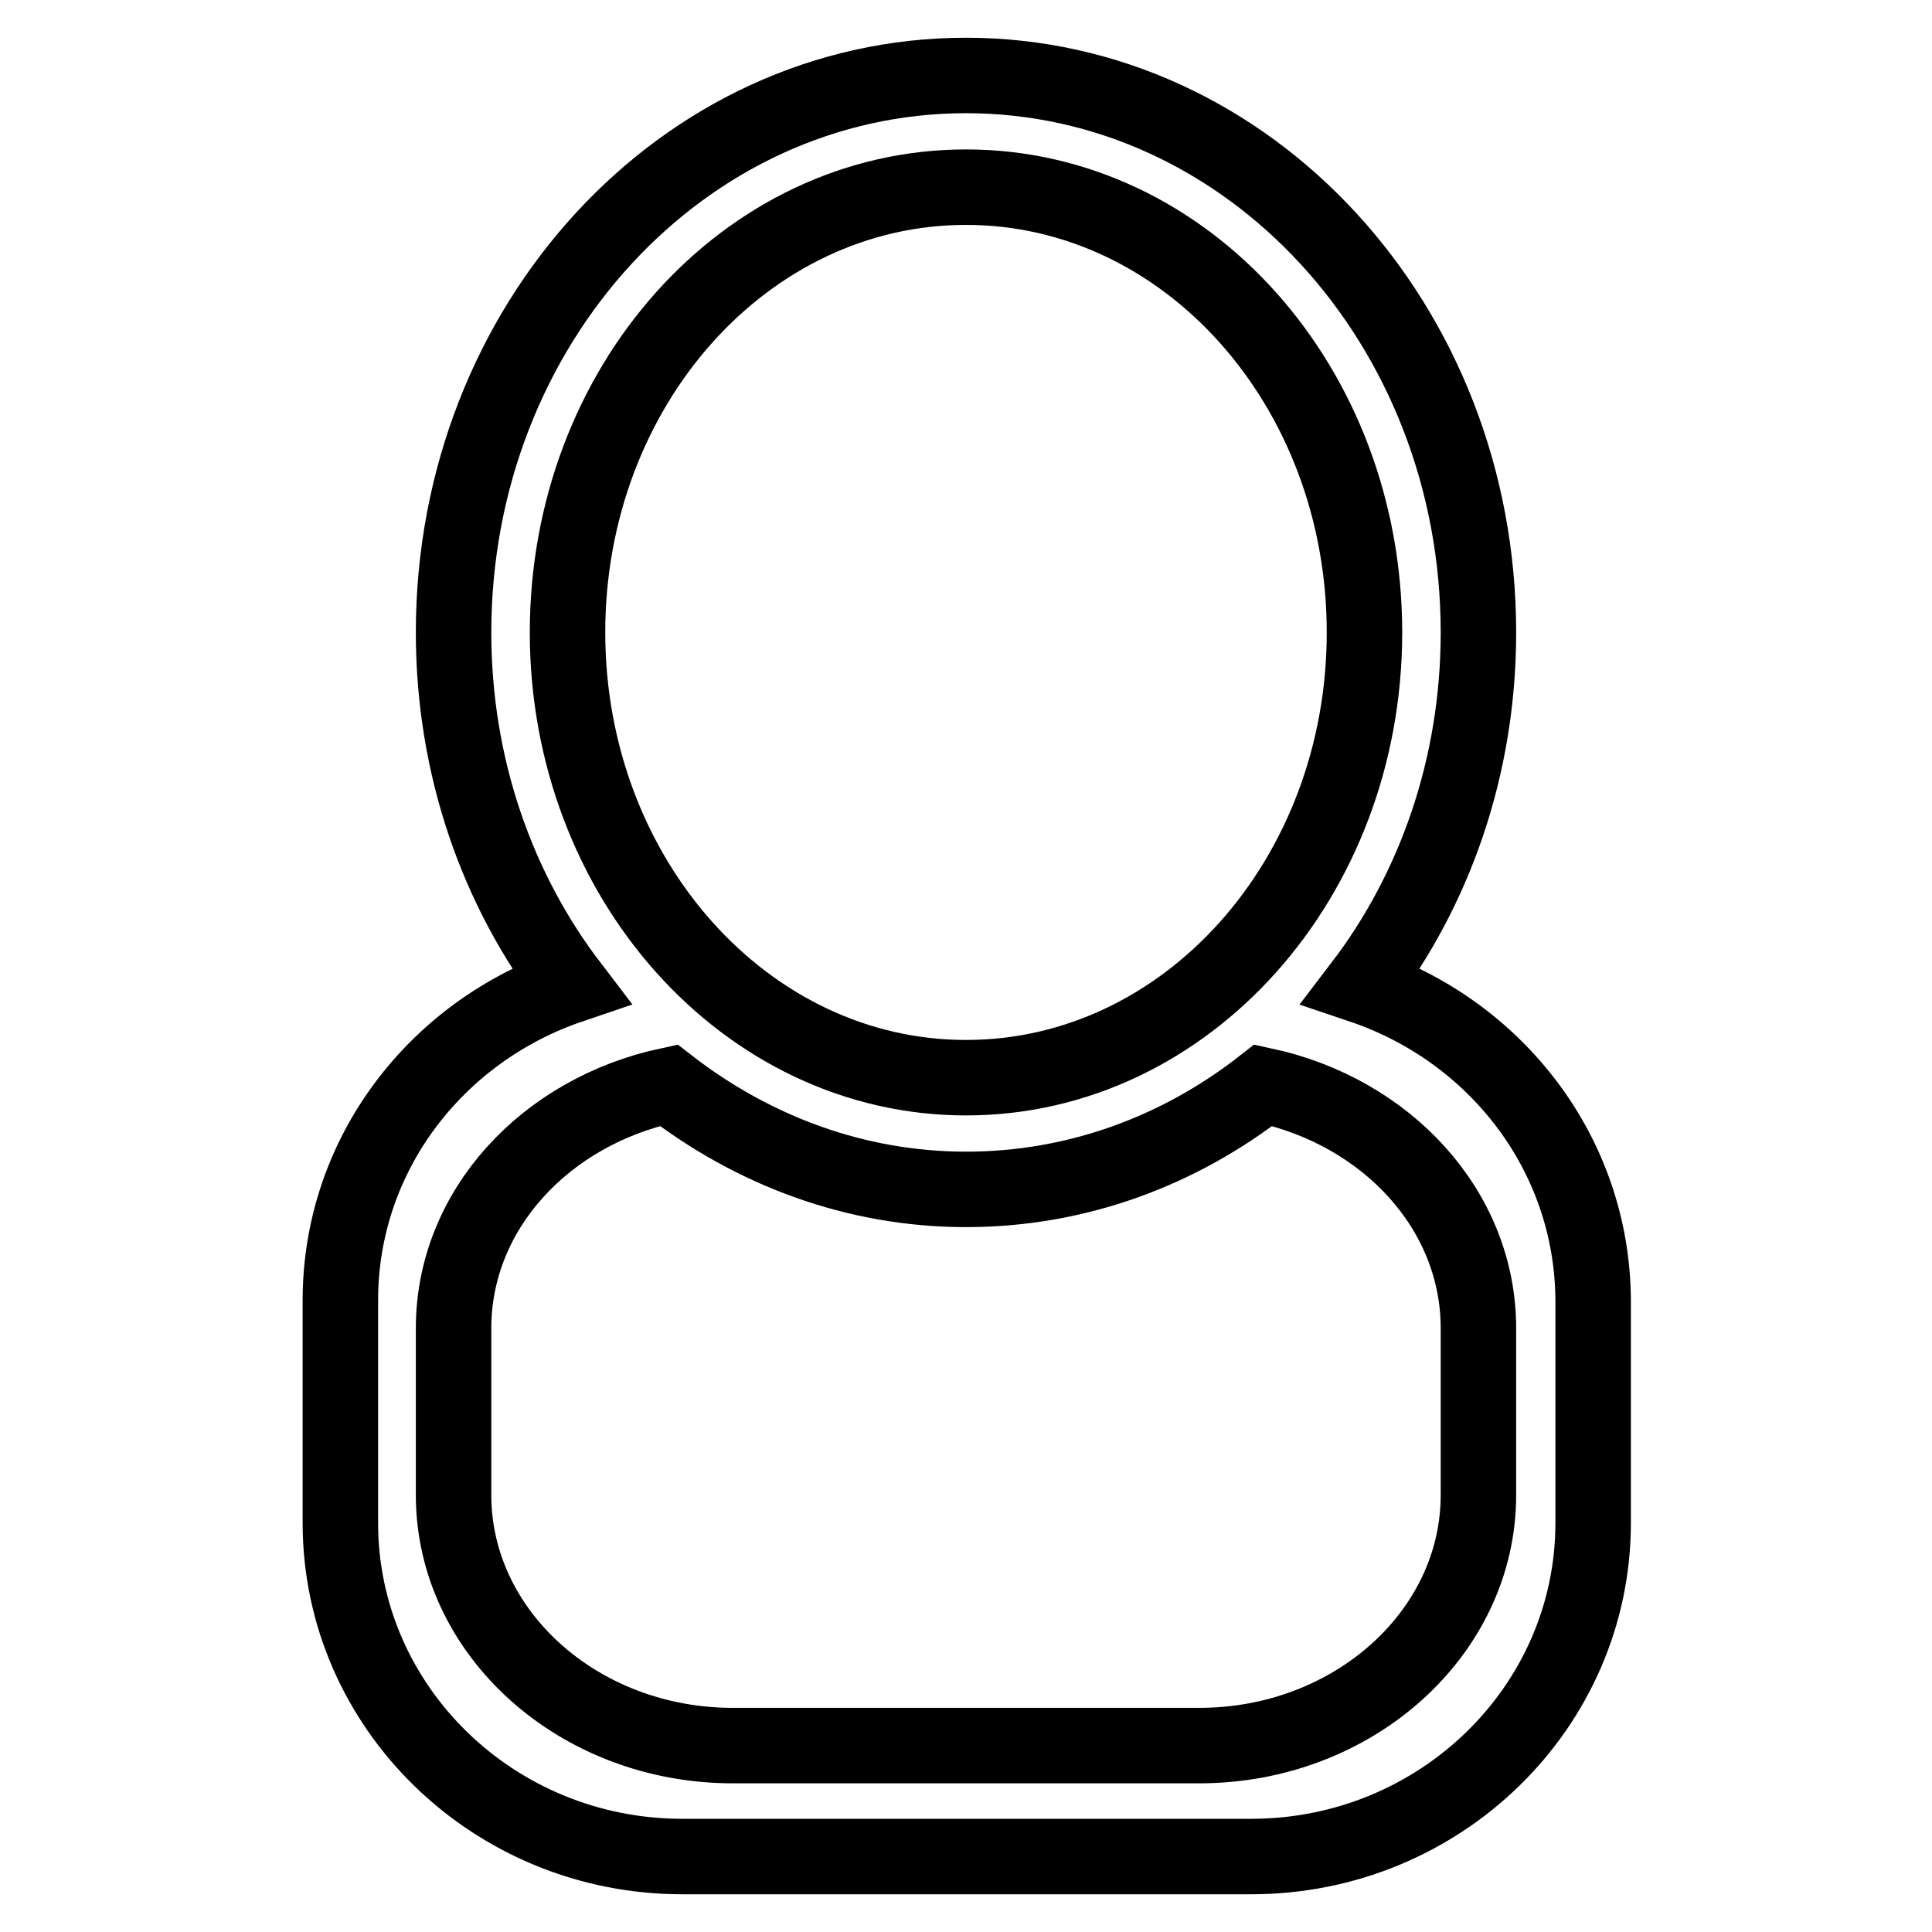
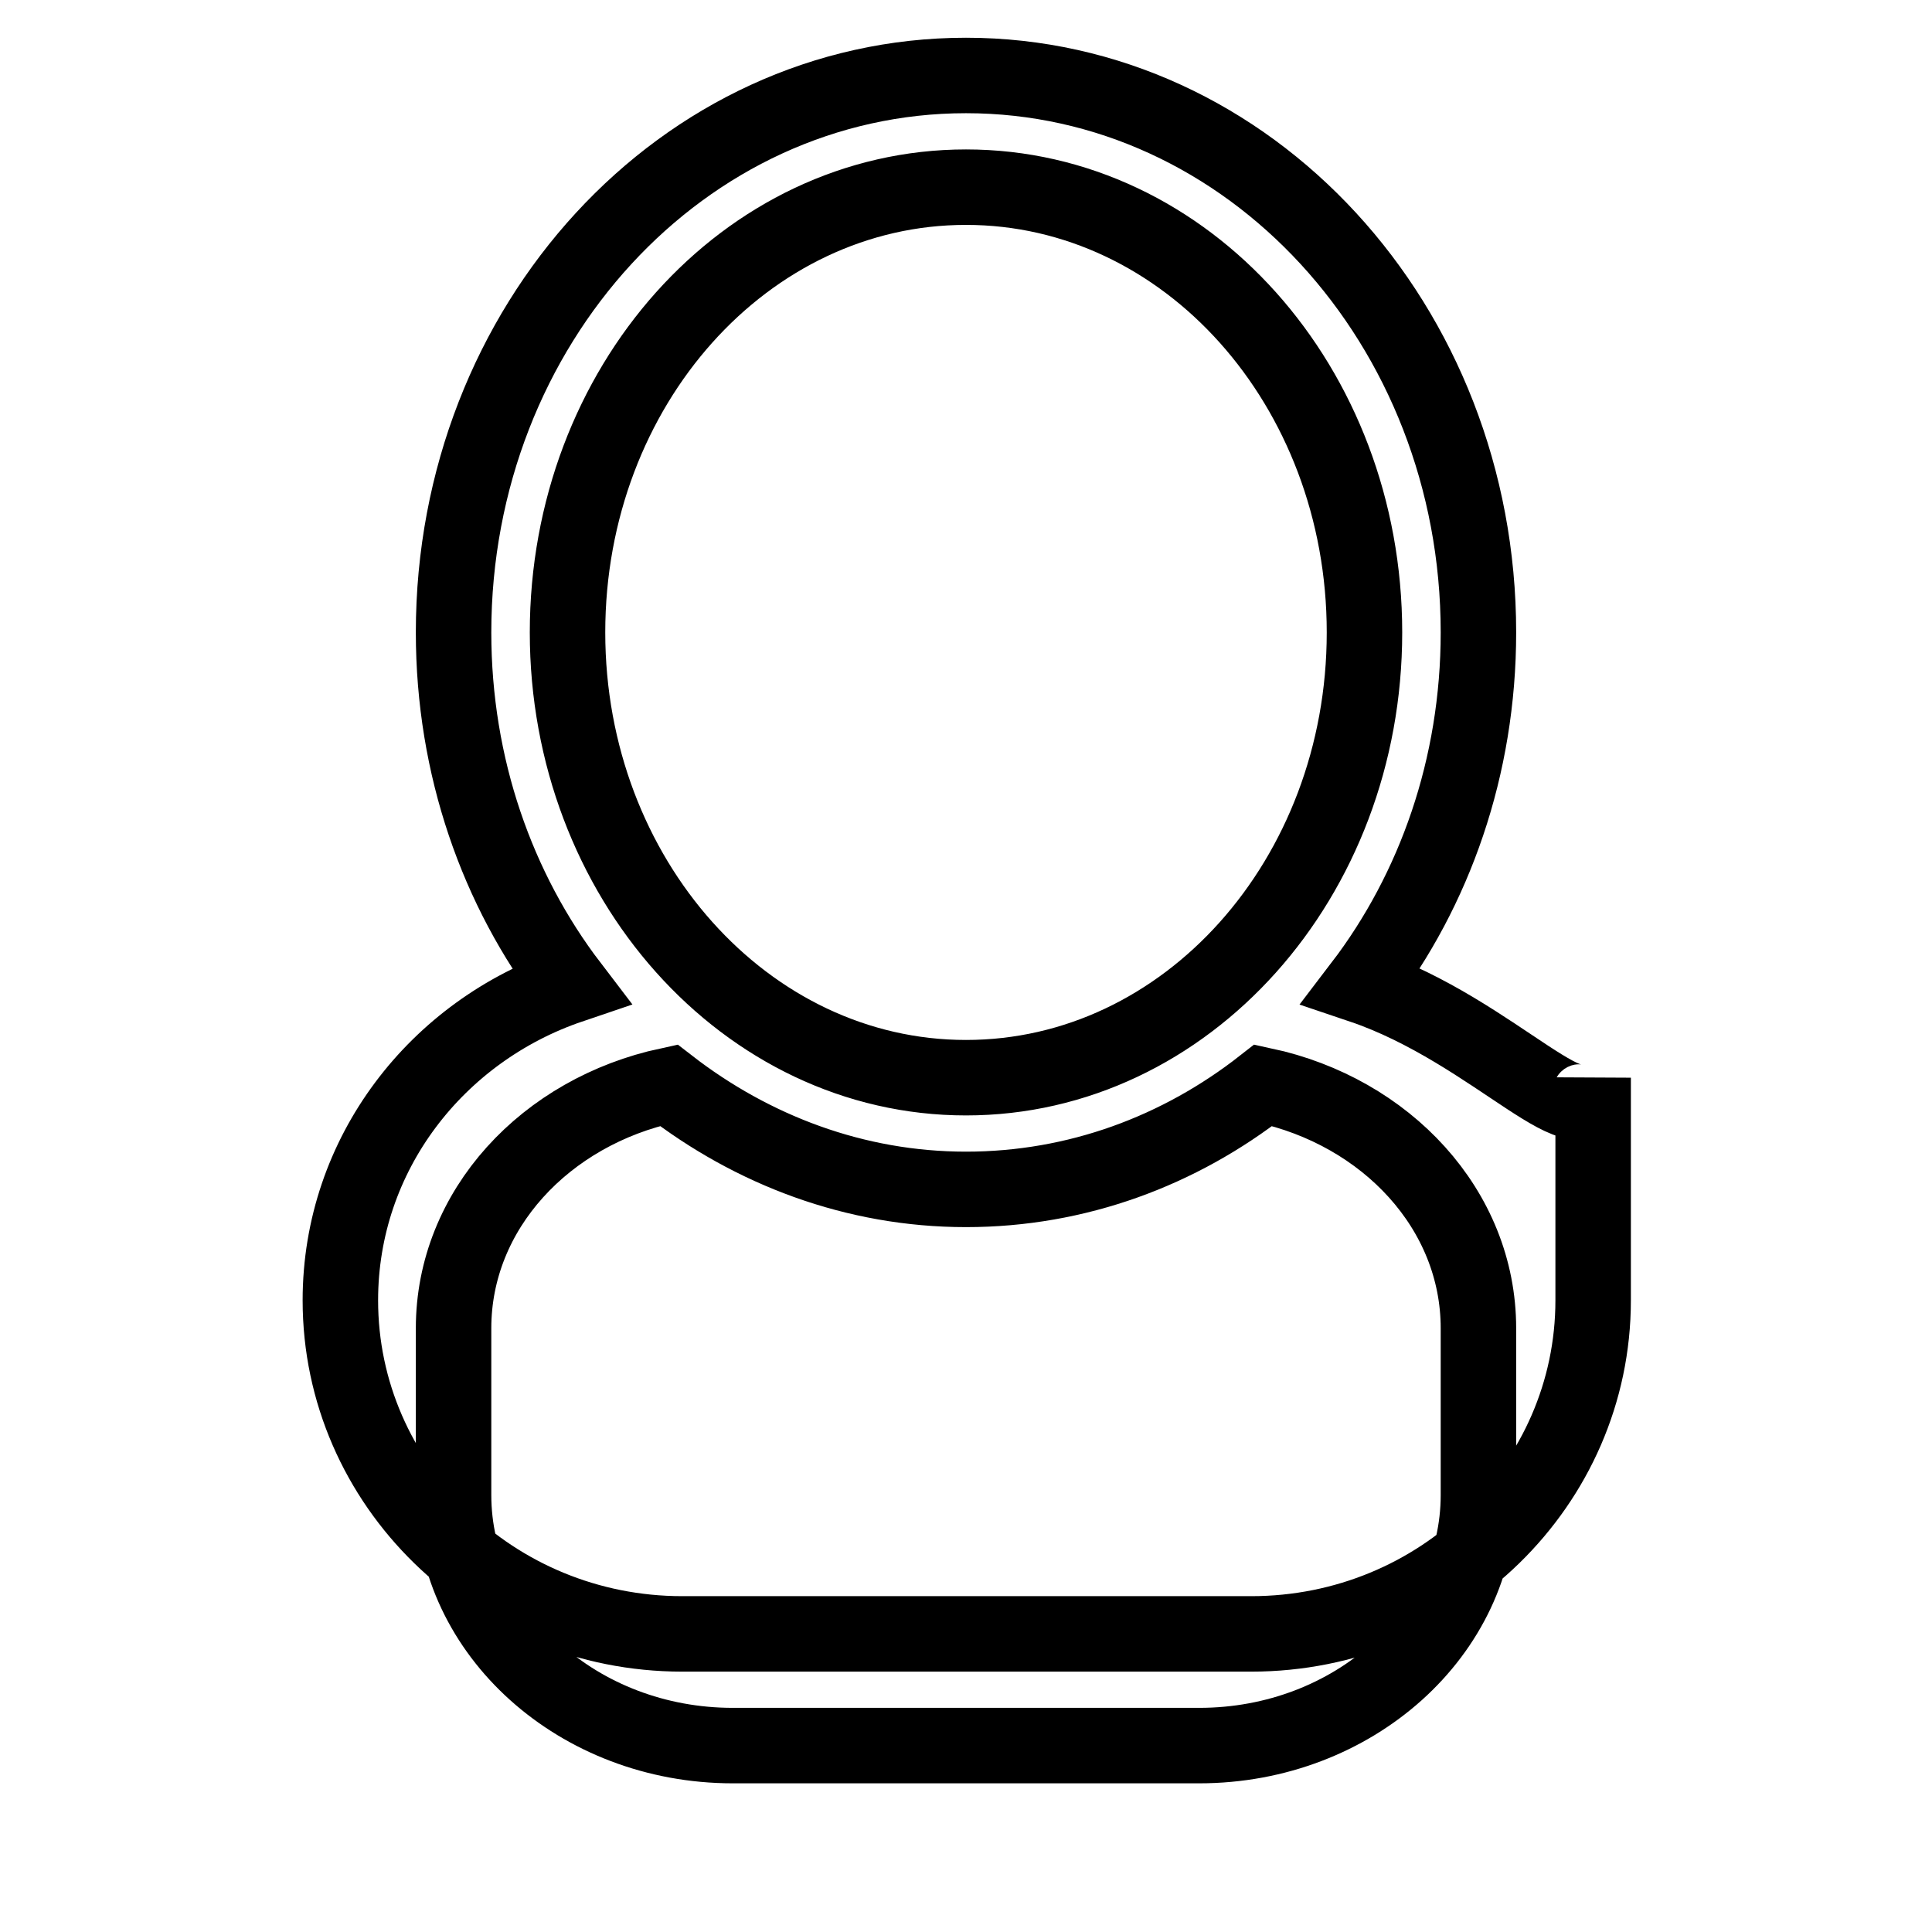
<svg xmlns="http://www.w3.org/2000/svg" version="1.1" x="0px" y="0px" viewBox="0 0 256 256" enable-background="new 0 0 256 256" xml:space="preserve">
  <g>
-     <path stroke-width="10" fill-opacity="0" stroke="#000000" d="M180.4,130.6c9.7-12.7,15.5-29,15.5-46.8C195.9,43,165.5,10,128,10c-37.5,0-67.9,33-67.9,73.8 c0,17.8,5.8,34.1,15.5,46.8c-17.7,6-30.5,22.3-30.5,41.7v29.5c0,24.4,20.3,44.2,45.3,44.2h75.4c25,0,45.3-19.8,45.3-44.2v-29.5 C211,152.9,198.2,136.6,180.4,130.6z M75.2,83.8c0-32.6,23.6-59,52.8-59c29.2,0,52.8,26.4,52.8,59c0,32.6-23.6,59-52.8,59 C98.8,142.8,75.2,116.3,75.2,83.8z M195.9,198.1c0,18.3-16.6,33.2-37,33.2H97.1c-20.4,0-37-14.9-37-33.2v-22.1 c0-15.7,12.2-28.7,28.5-32.2c11.1,8.6,24.7,13.8,39.4,13.8c14.7,0,28.3-5.1,39.4-13.8c16.3,3.5,28.5,16.5,28.5,32.2L195.9,198.1 L195.9,198.1z" />
+     <path stroke-width="10" fill-opacity="0" stroke="#000000" d="M180.4,130.6c9.7-12.7,15.5-29,15.5-46.8C195.9,43,165.5,10,128,10c-37.5,0-67.9,33-67.9,73.8 c0,17.8,5.8,34.1,15.5,46.8c-17.7,6-30.5,22.3-30.5,41.7c0,24.4,20.3,44.2,45.3,44.2h75.4c25,0,45.3-19.8,45.3-44.2v-29.5 C211,152.9,198.2,136.6,180.4,130.6z M75.2,83.8c0-32.6,23.6-59,52.8-59c29.2,0,52.8,26.4,52.8,59c0,32.6-23.6,59-52.8,59 C98.8,142.8,75.2,116.3,75.2,83.8z M195.9,198.1c0,18.3-16.6,33.2-37,33.2H97.1c-20.4,0-37-14.9-37-33.2v-22.1 c0-15.7,12.2-28.7,28.5-32.2c11.1,8.6,24.7,13.8,39.4,13.8c14.7,0,28.3-5.1,39.4-13.8c16.3,3.5,28.5,16.5,28.5,32.2L195.9,198.1 L195.9,198.1z" />
  </g>
</svg>